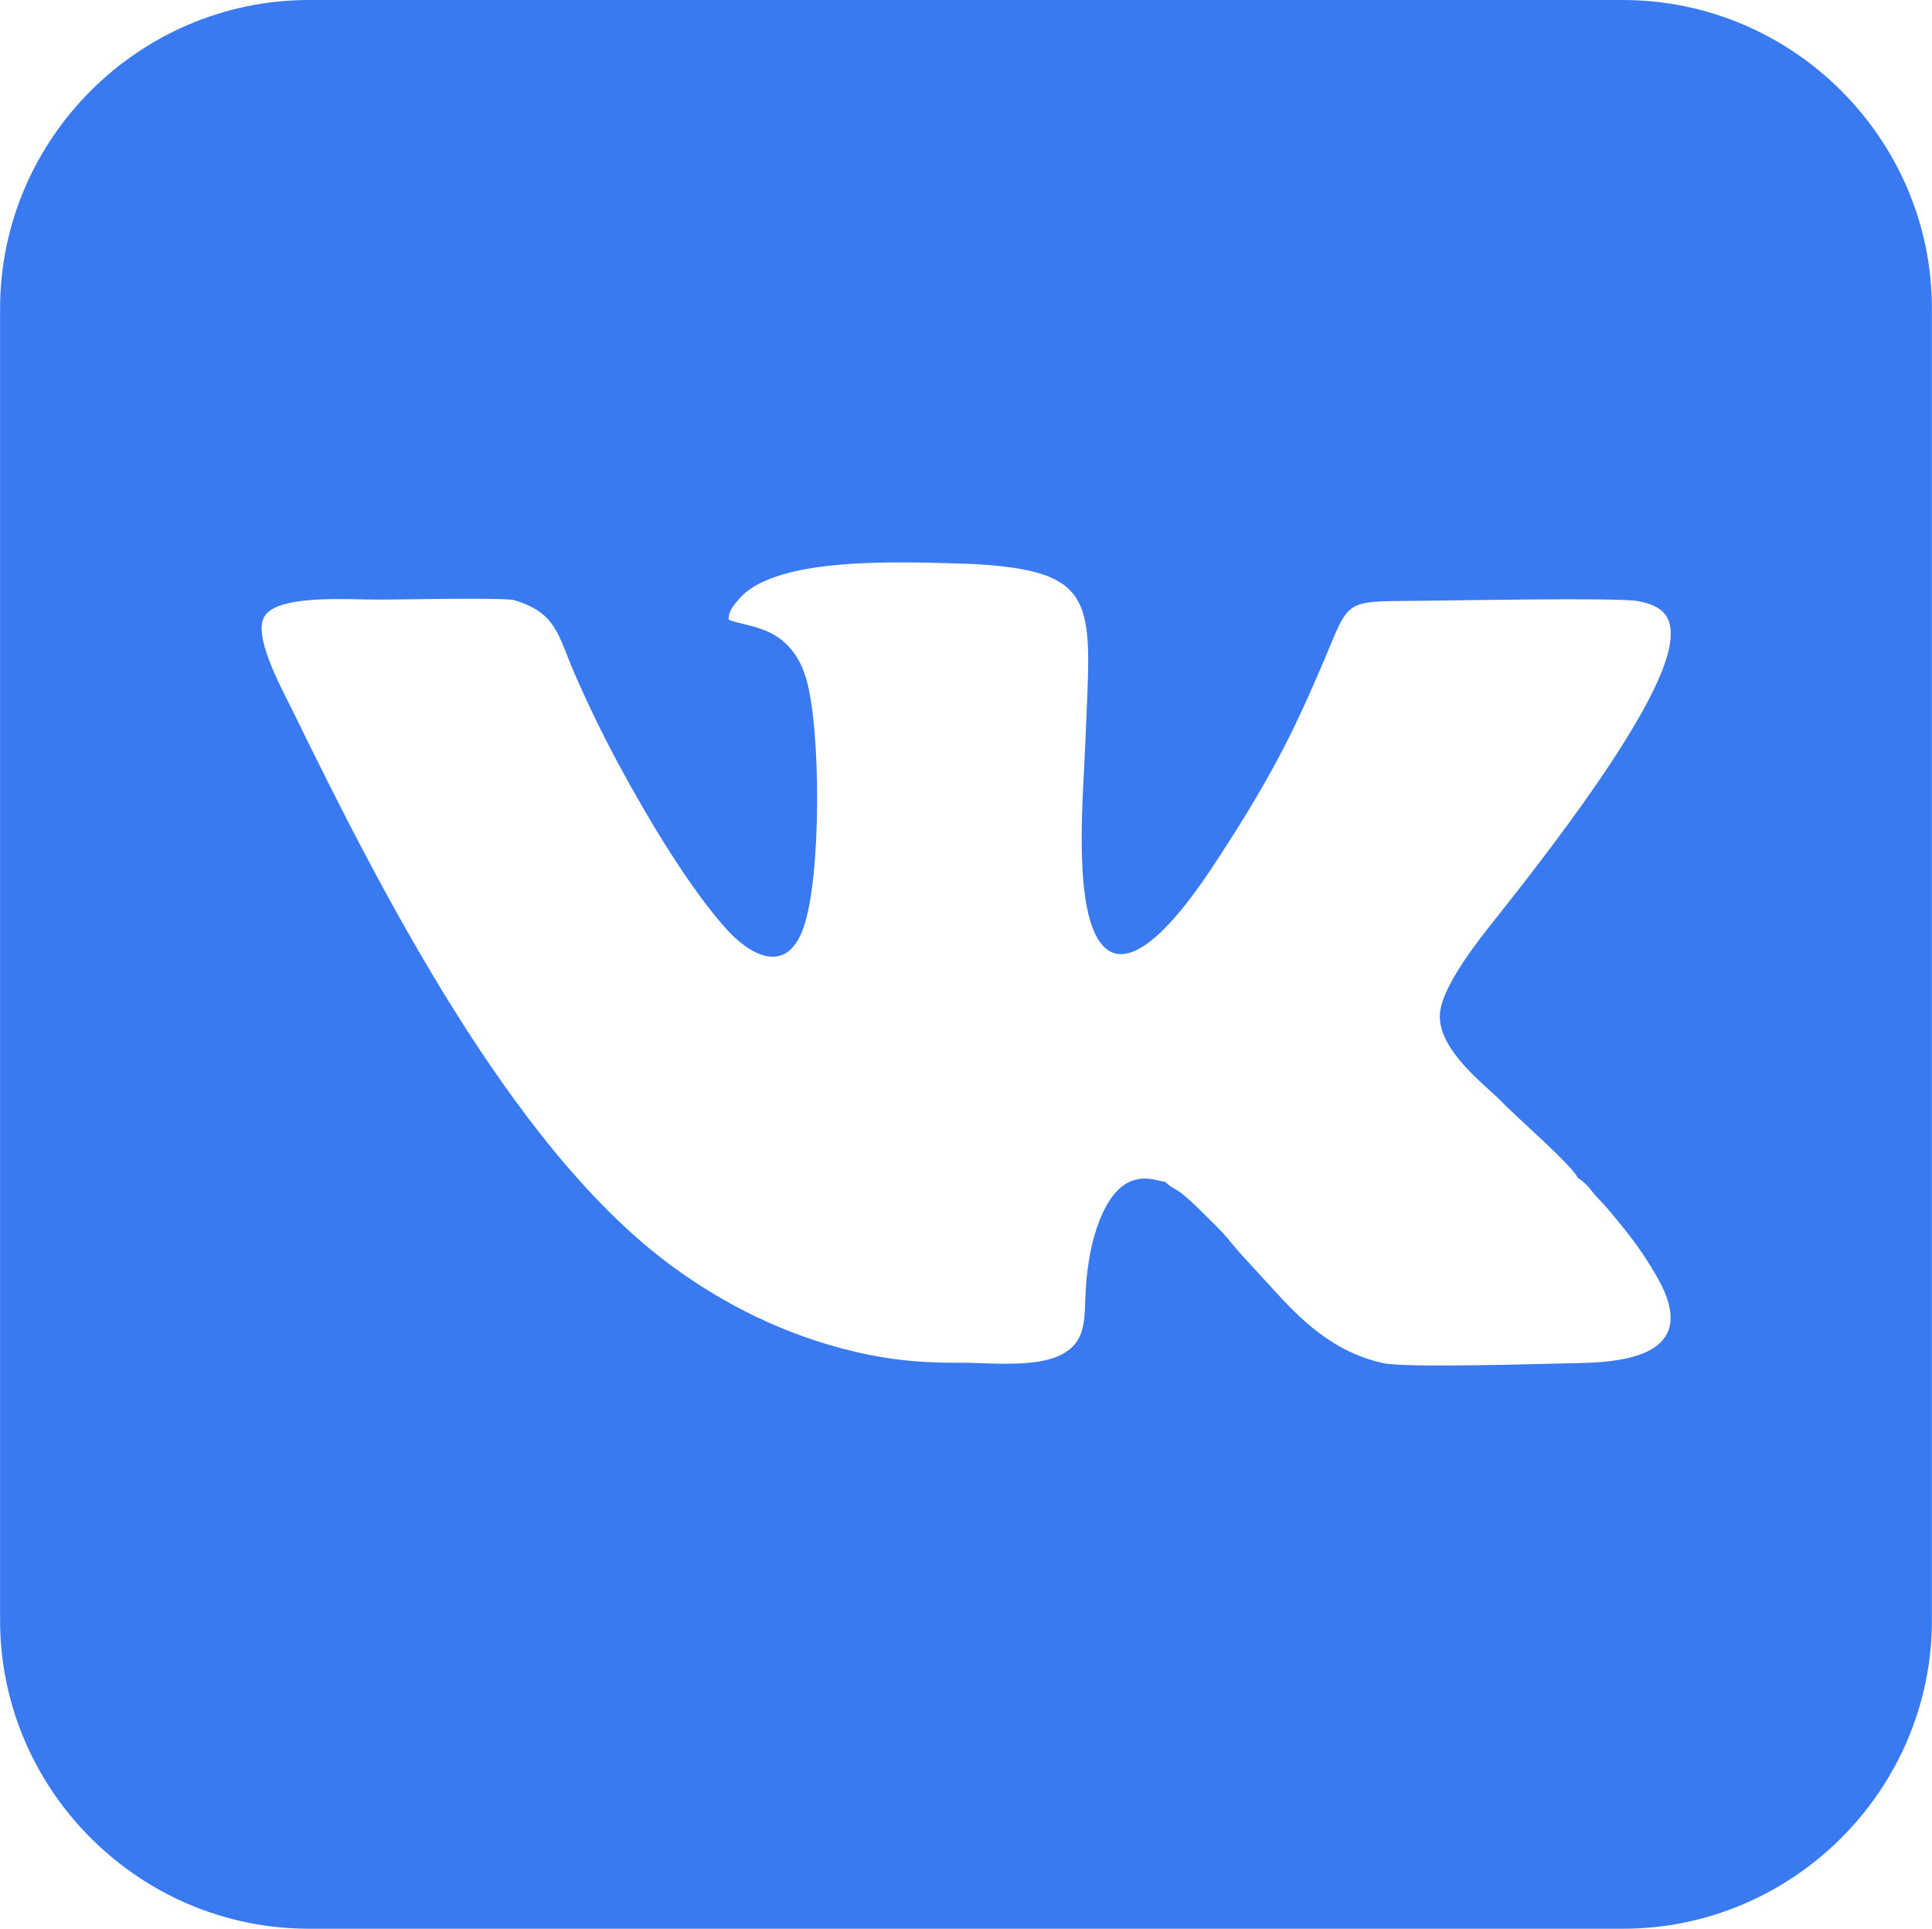
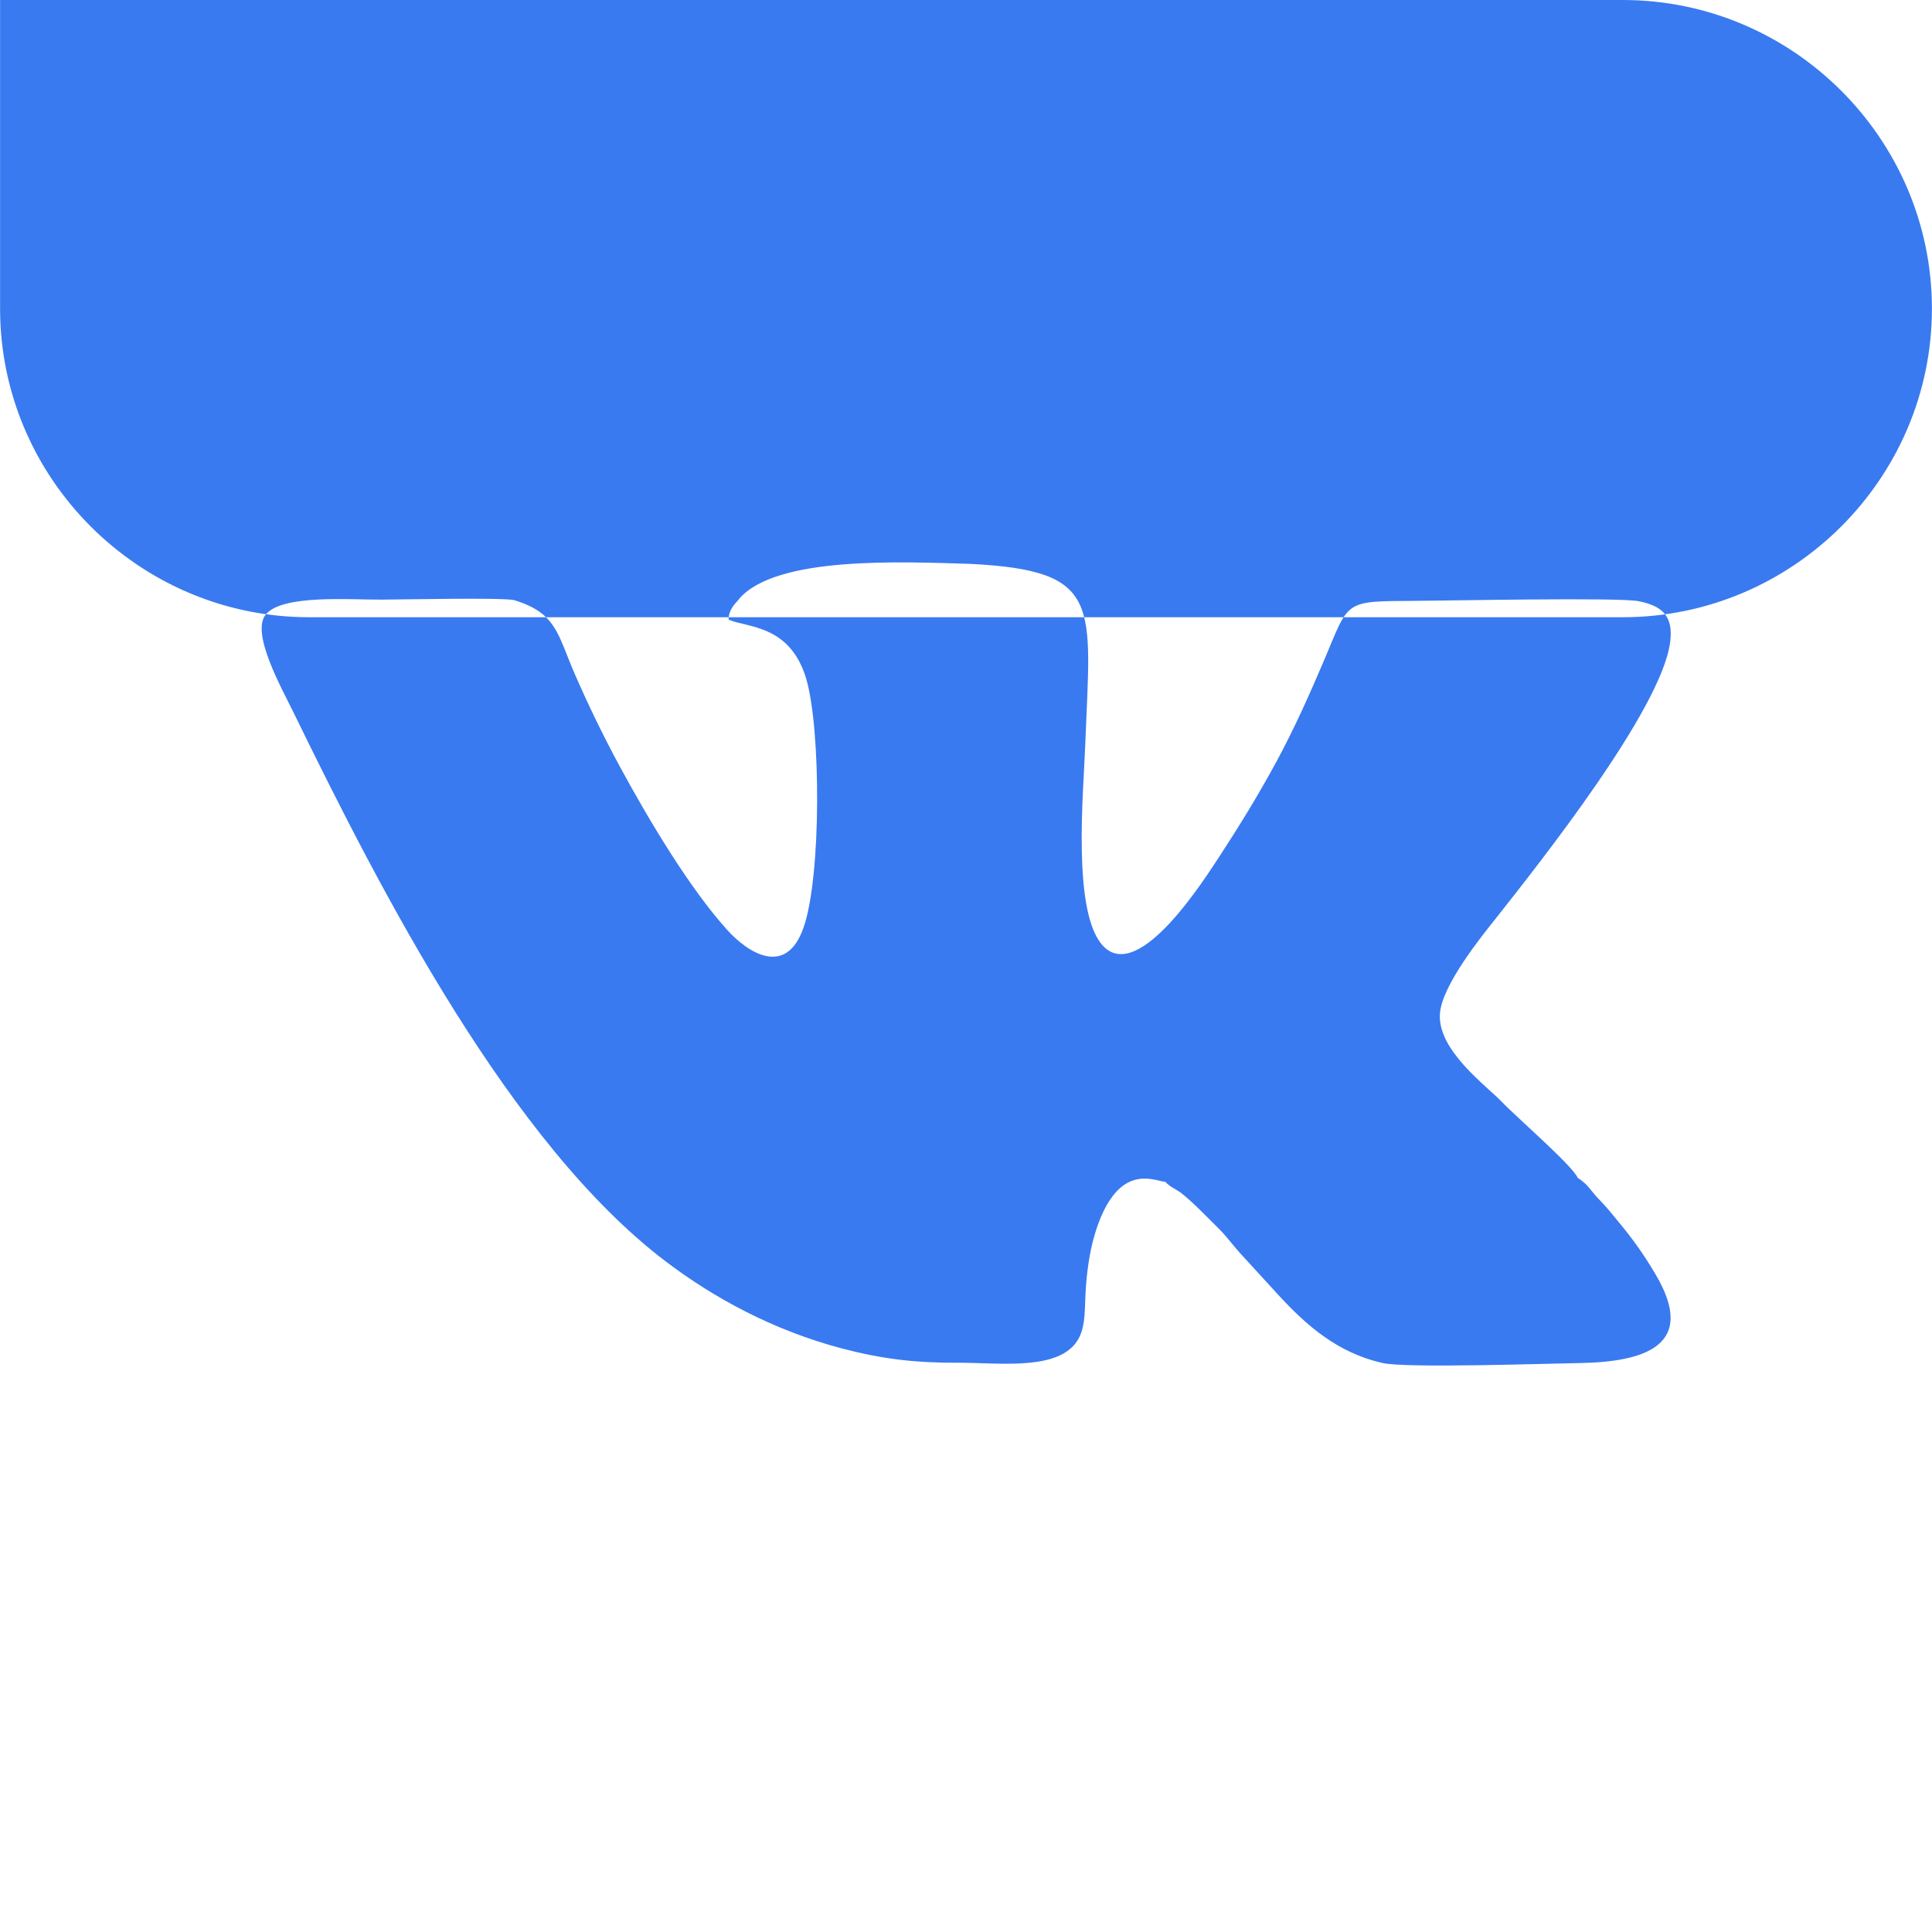
<svg xmlns="http://www.w3.org/2000/svg" xml:space="preserve" width="3.462mm" height="3.456mm" version="1.1" style="shape-rendering:geometricPrecision; text-rendering:geometricPrecision; image-rendering:optimizeQuality; fill-rule:evenodd; clip-rule:evenodd" viewBox="0 0 175.72 175.43">
  <defs>
    <style type="text/css">
   
    .fil0 {fill:#397AF0}
   
  </style>
  </defs>
  <g id="Layer-32">
-     <path class="fil0" d="M28.11 0l119.49 0c15.47,0 28.12,12.63 28.12,28.07l0 119.29c0,15.44 -12.65,28.07 -28.12,28.07 -114.95,0 28.51,0 -119.49,0 -15.47,0 -28.11,-12.63 -28.11,-28.07l0 -119.29c0,-15.44 12.65,-28.07 28.11,-28.07zm39.1 54.5c-0.44,0.51 -0.95,0.99 -0.94,1.86 1.59,0.73 5.57,0.4 7.05,5.36 1.35,4.56 1.39,17.97 -0.23,22.63 -1.6,4.61 -5.11,2.28 -6.97,0.21 -3.32,-3.67 -7.01,-9.78 -9.78,-14.9 -1.47,-2.72 -2.77,-5.39 -4.06,-8.34 -1.57,-3.6 -1.63,-5.56 -5.54,-6.74 -1.22,-0.24 -10.07,-0.05 -12.04,-0.04 -2.84,0.02 -9.11,-0.5 -10.56,1.39 -1.31,1.7 1.44,6.6 2.52,8.81 8.07,16.55 19.77,39.3 33.92,50.02 4.28,3.24 9.65,6.21 15.99,7.89 3.65,0.96 6.68,1.32 10.62,1.3 3.44,-0.01 8.33,0.66 10.41,-1.51 1.19,-1.24 1.03,-3.03 1.14,-4.94 0.09,-1.67 0.34,-3.52 0.79,-5.08 0.47,-1.63 1.12,-3.08 2.02,-4.04 1.81,-1.94 3.75,-0.91 4.44,-0.89 0.38,0.44 0.93,0.65 1.4,0.99 0.97,0.73 2.57,2.39 3.51,3.32 0.69,0.69 1.4,1.67 2.1,2.41l3.26 3.56c2.58,2.81 5.41,5.28 9.47,6.2 2.12,0.49 14.69,0.06 17.86,0.01 5.97,-0.09 10.88,-1.58 6.95,-8.14 -1.06,-1.8 -2.08,-3.2 -3.29,-4.66 -0.6,-0.72 -1.08,-1.35 -1.8,-2.08 -0.76,-0.77 -0.95,-1.33 -1.95,-1.97 -0.45,-1.09 -5.67,-5.61 -6.88,-6.89 -1.4,-1.47 -5.91,-4.72 -5.65,-8.06 0.19,-2.59 3.82,-7.06 5.07,-8.63 4.19,-5.3 15.02,-19 15.86,-25.08 0.35,-2.47 -0.75,-3.37 -2.87,-3.79 -1.82,-0.36 -17.57,-0.04 -20.18,-0.03 -6.66,0.05 -6.08,-0.13 -8.37,5.29 -1.36,3.2 -2.76,6.34 -4.36,9.29 -1.63,3.02 -3.37,5.85 -5.12,8.53 -1.49,2.27 -7.33,11.54 -10.58,8.37 -2.96,-2.89 -1.87,-14.03 -1.71,-18.46 0.48,-12.73 1.59,-15.76 -10.41,-16.38 -6.35,-0.19 -17.67,-0.73 -21.06,3.16z" />
+     <path class="fil0" d="M28.11 0l119.49 0c15.47,0 28.12,12.63 28.12,28.07c0,15.44 -12.65,28.07 -28.12,28.07 -114.95,0 28.51,0 -119.49,0 -15.47,0 -28.11,-12.63 -28.11,-28.07l0 -119.29c0,-15.44 12.65,-28.07 28.11,-28.07zm39.1 54.5c-0.44,0.51 -0.95,0.99 -0.94,1.86 1.59,0.73 5.57,0.4 7.05,5.36 1.35,4.56 1.39,17.97 -0.23,22.63 -1.6,4.61 -5.11,2.28 -6.97,0.21 -3.32,-3.67 -7.01,-9.78 -9.78,-14.9 -1.47,-2.72 -2.77,-5.39 -4.06,-8.34 -1.57,-3.6 -1.63,-5.56 -5.54,-6.74 -1.22,-0.24 -10.07,-0.05 -12.04,-0.04 -2.84,0.02 -9.11,-0.5 -10.56,1.39 -1.31,1.7 1.44,6.6 2.52,8.81 8.07,16.55 19.77,39.3 33.92,50.02 4.28,3.24 9.65,6.21 15.99,7.89 3.65,0.96 6.68,1.32 10.62,1.3 3.44,-0.01 8.33,0.66 10.41,-1.51 1.19,-1.24 1.03,-3.03 1.14,-4.94 0.09,-1.67 0.34,-3.52 0.79,-5.08 0.47,-1.63 1.12,-3.08 2.02,-4.04 1.81,-1.94 3.75,-0.91 4.44,-0.89 0.38,0.44 0.93,0.65 1.4,0.99 0.97,0.73 2.57,2.39 3.51,3.32 0.69,0.69 1.4,1.67 2.1,2.41l3.26 3.56c2.58,2.81 5.41,5.28 9.47,6.2 2.12,0.49 14.69,0.06 17.86,0.01 5.97,-0.09 10.88,-1.58 6.95,-8.14 -1.06,-1.8 -2.08,-3.2 -3.29,-4.66 -0.6,-0.72 -1.08,-1.35 -1.8,-2.08 -0.76,-0.77 -0.95,-1.33 -1.95,-1.97 -0.45,-1.09 -5.67,-5.61 -6.88,-6.89 -1.4,-1.47 -5.91,-4.72 -5.65,-8.06 0.19,-2.59 3.82,-7.06 5.07,-8.63 4.19,-5.3 15.02,-19 15.86,-25.08 0.35,-2.47 -0.75,-3.37 -2.87,-3.79 -1.82,-0.36 -17.57,-0.04 -20.18,-0.03 -6.66,0.05 -6.08,-0.13 -8.37,5.29 -1.36,3.2 -2.76,6.34 -4.36,9.29 -1.63,3.02 -3.37,5.85 -5.12,8.53 -1.49,2.27 -7.33,11.54 -10.58,8.37 -2.96,-2.89 -1.87,-14.03 -1.71,-18.46 0.48,-12.73 1.59,-15.76 -10.41,-16.38 -6.35,-0.19 -17.67,-0.73 -21.06,3.16z" />
  </g>
</svg>